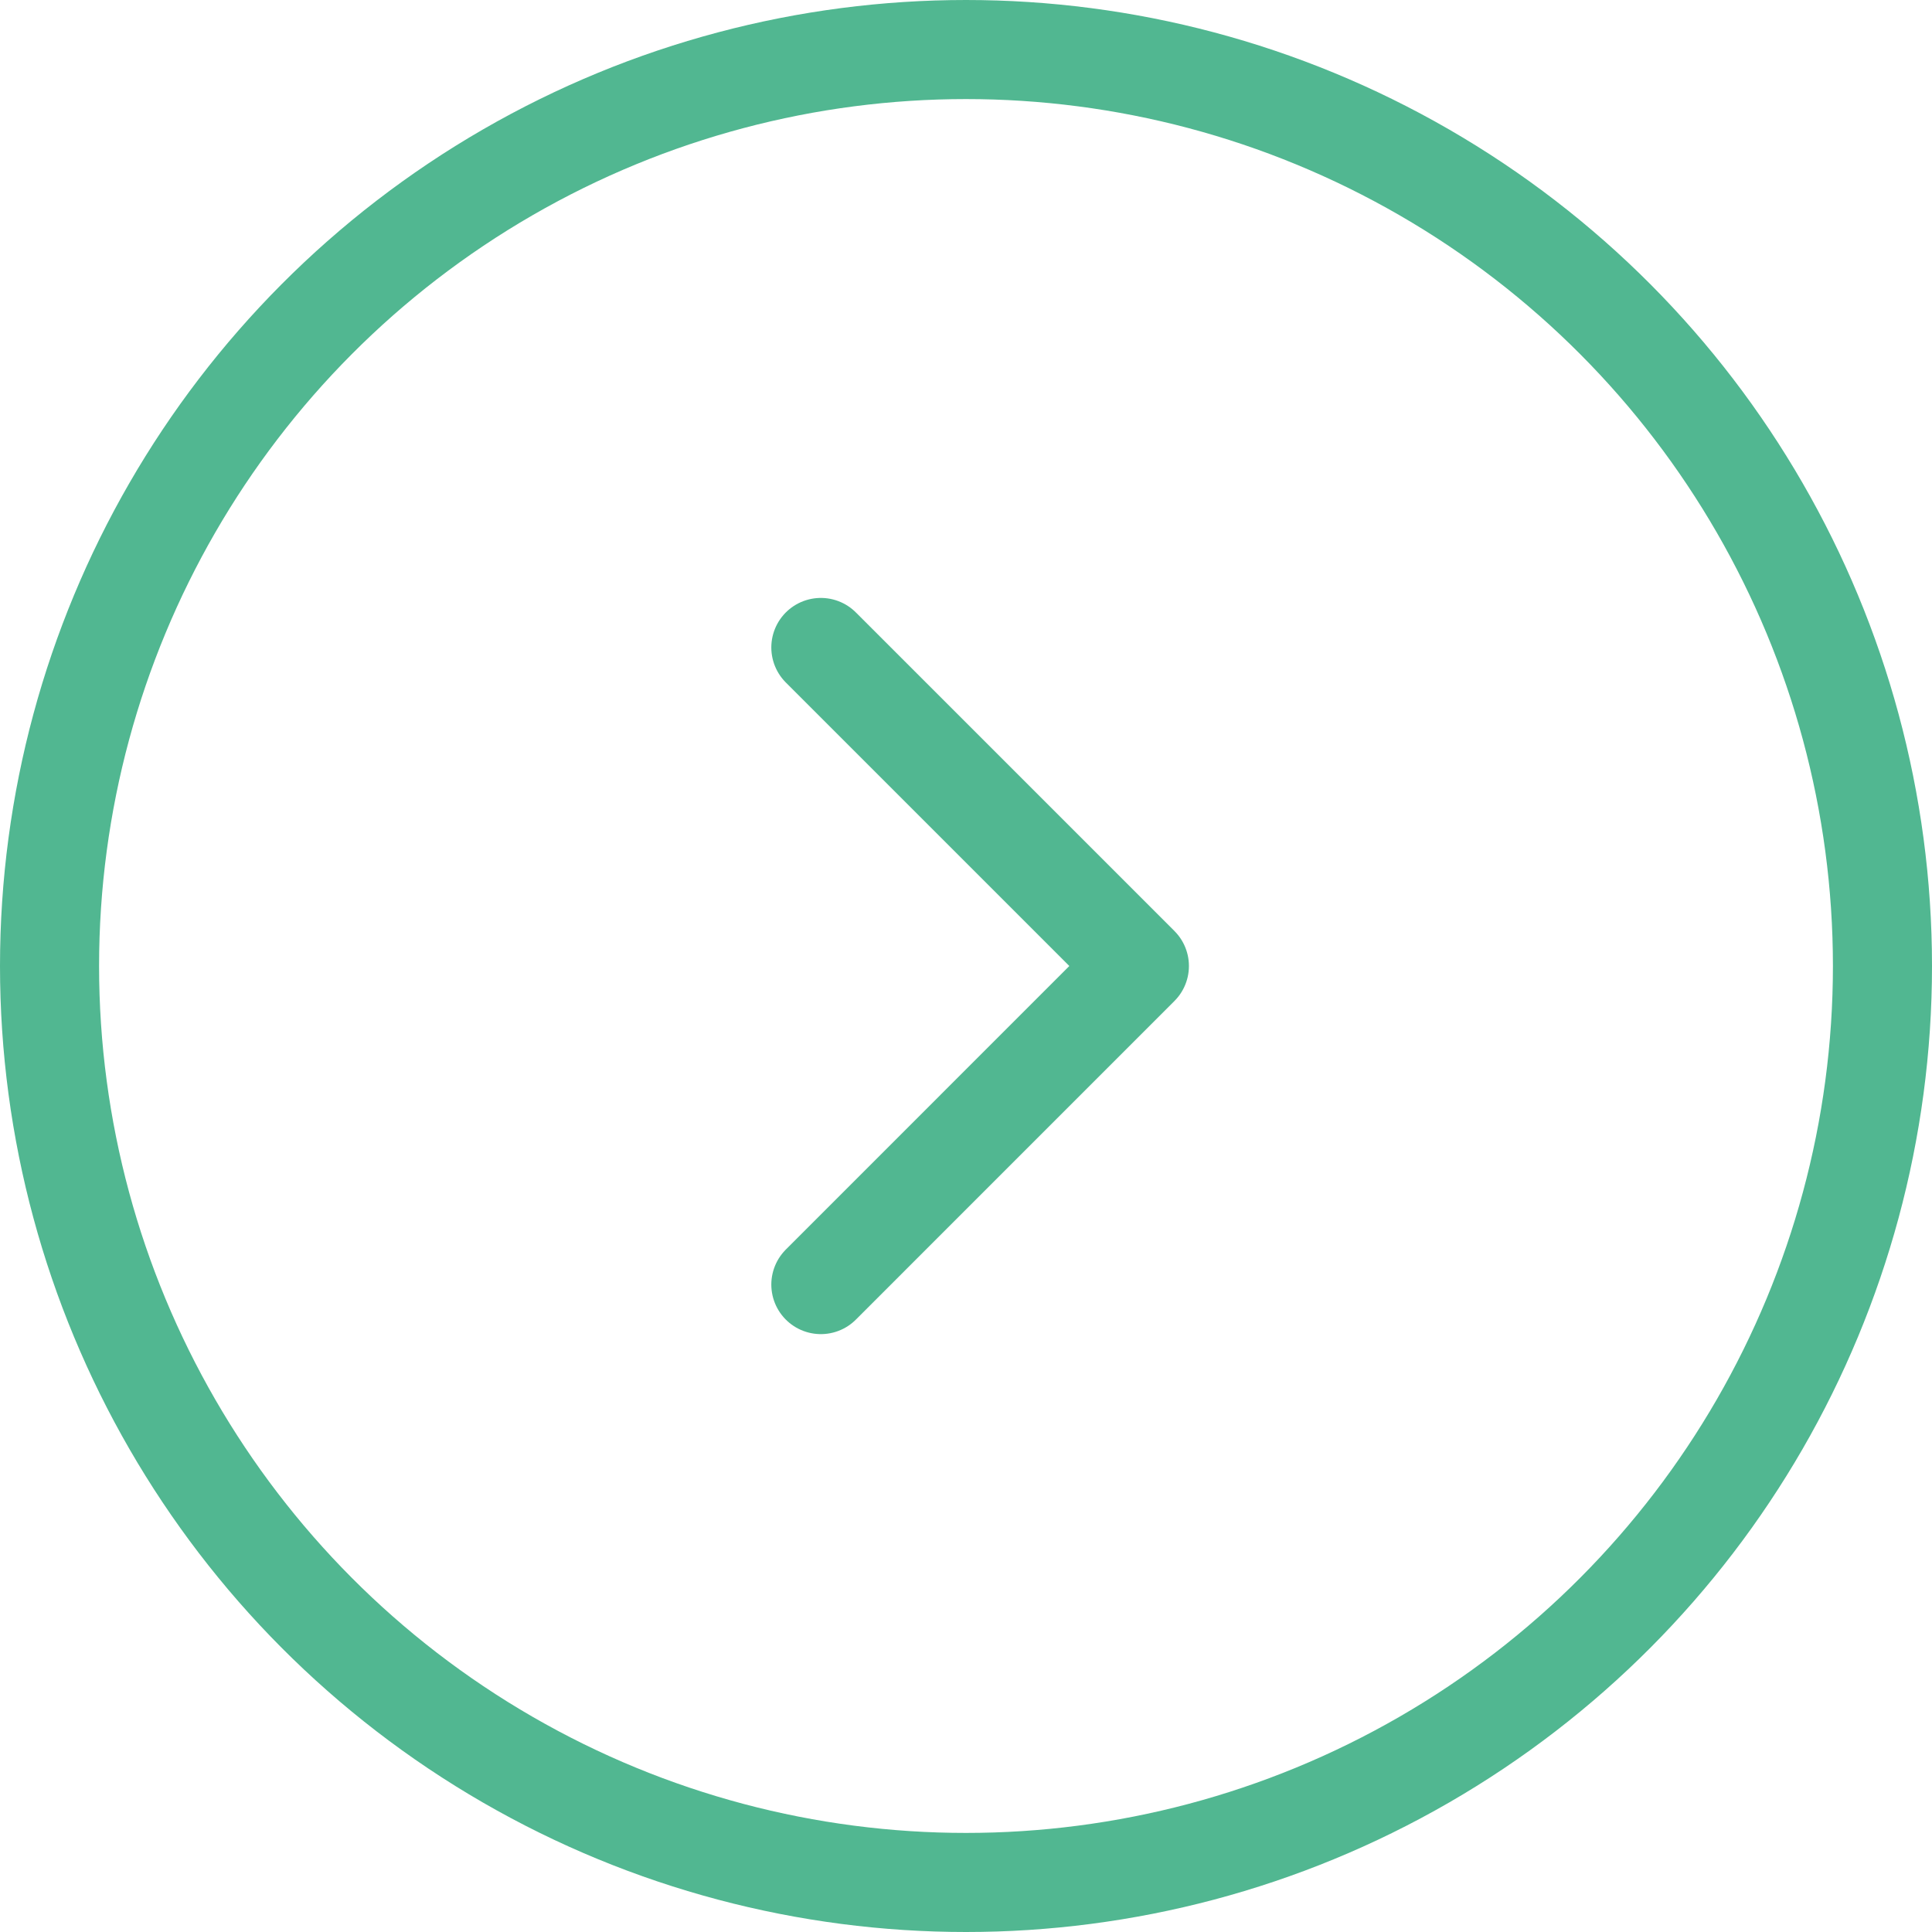
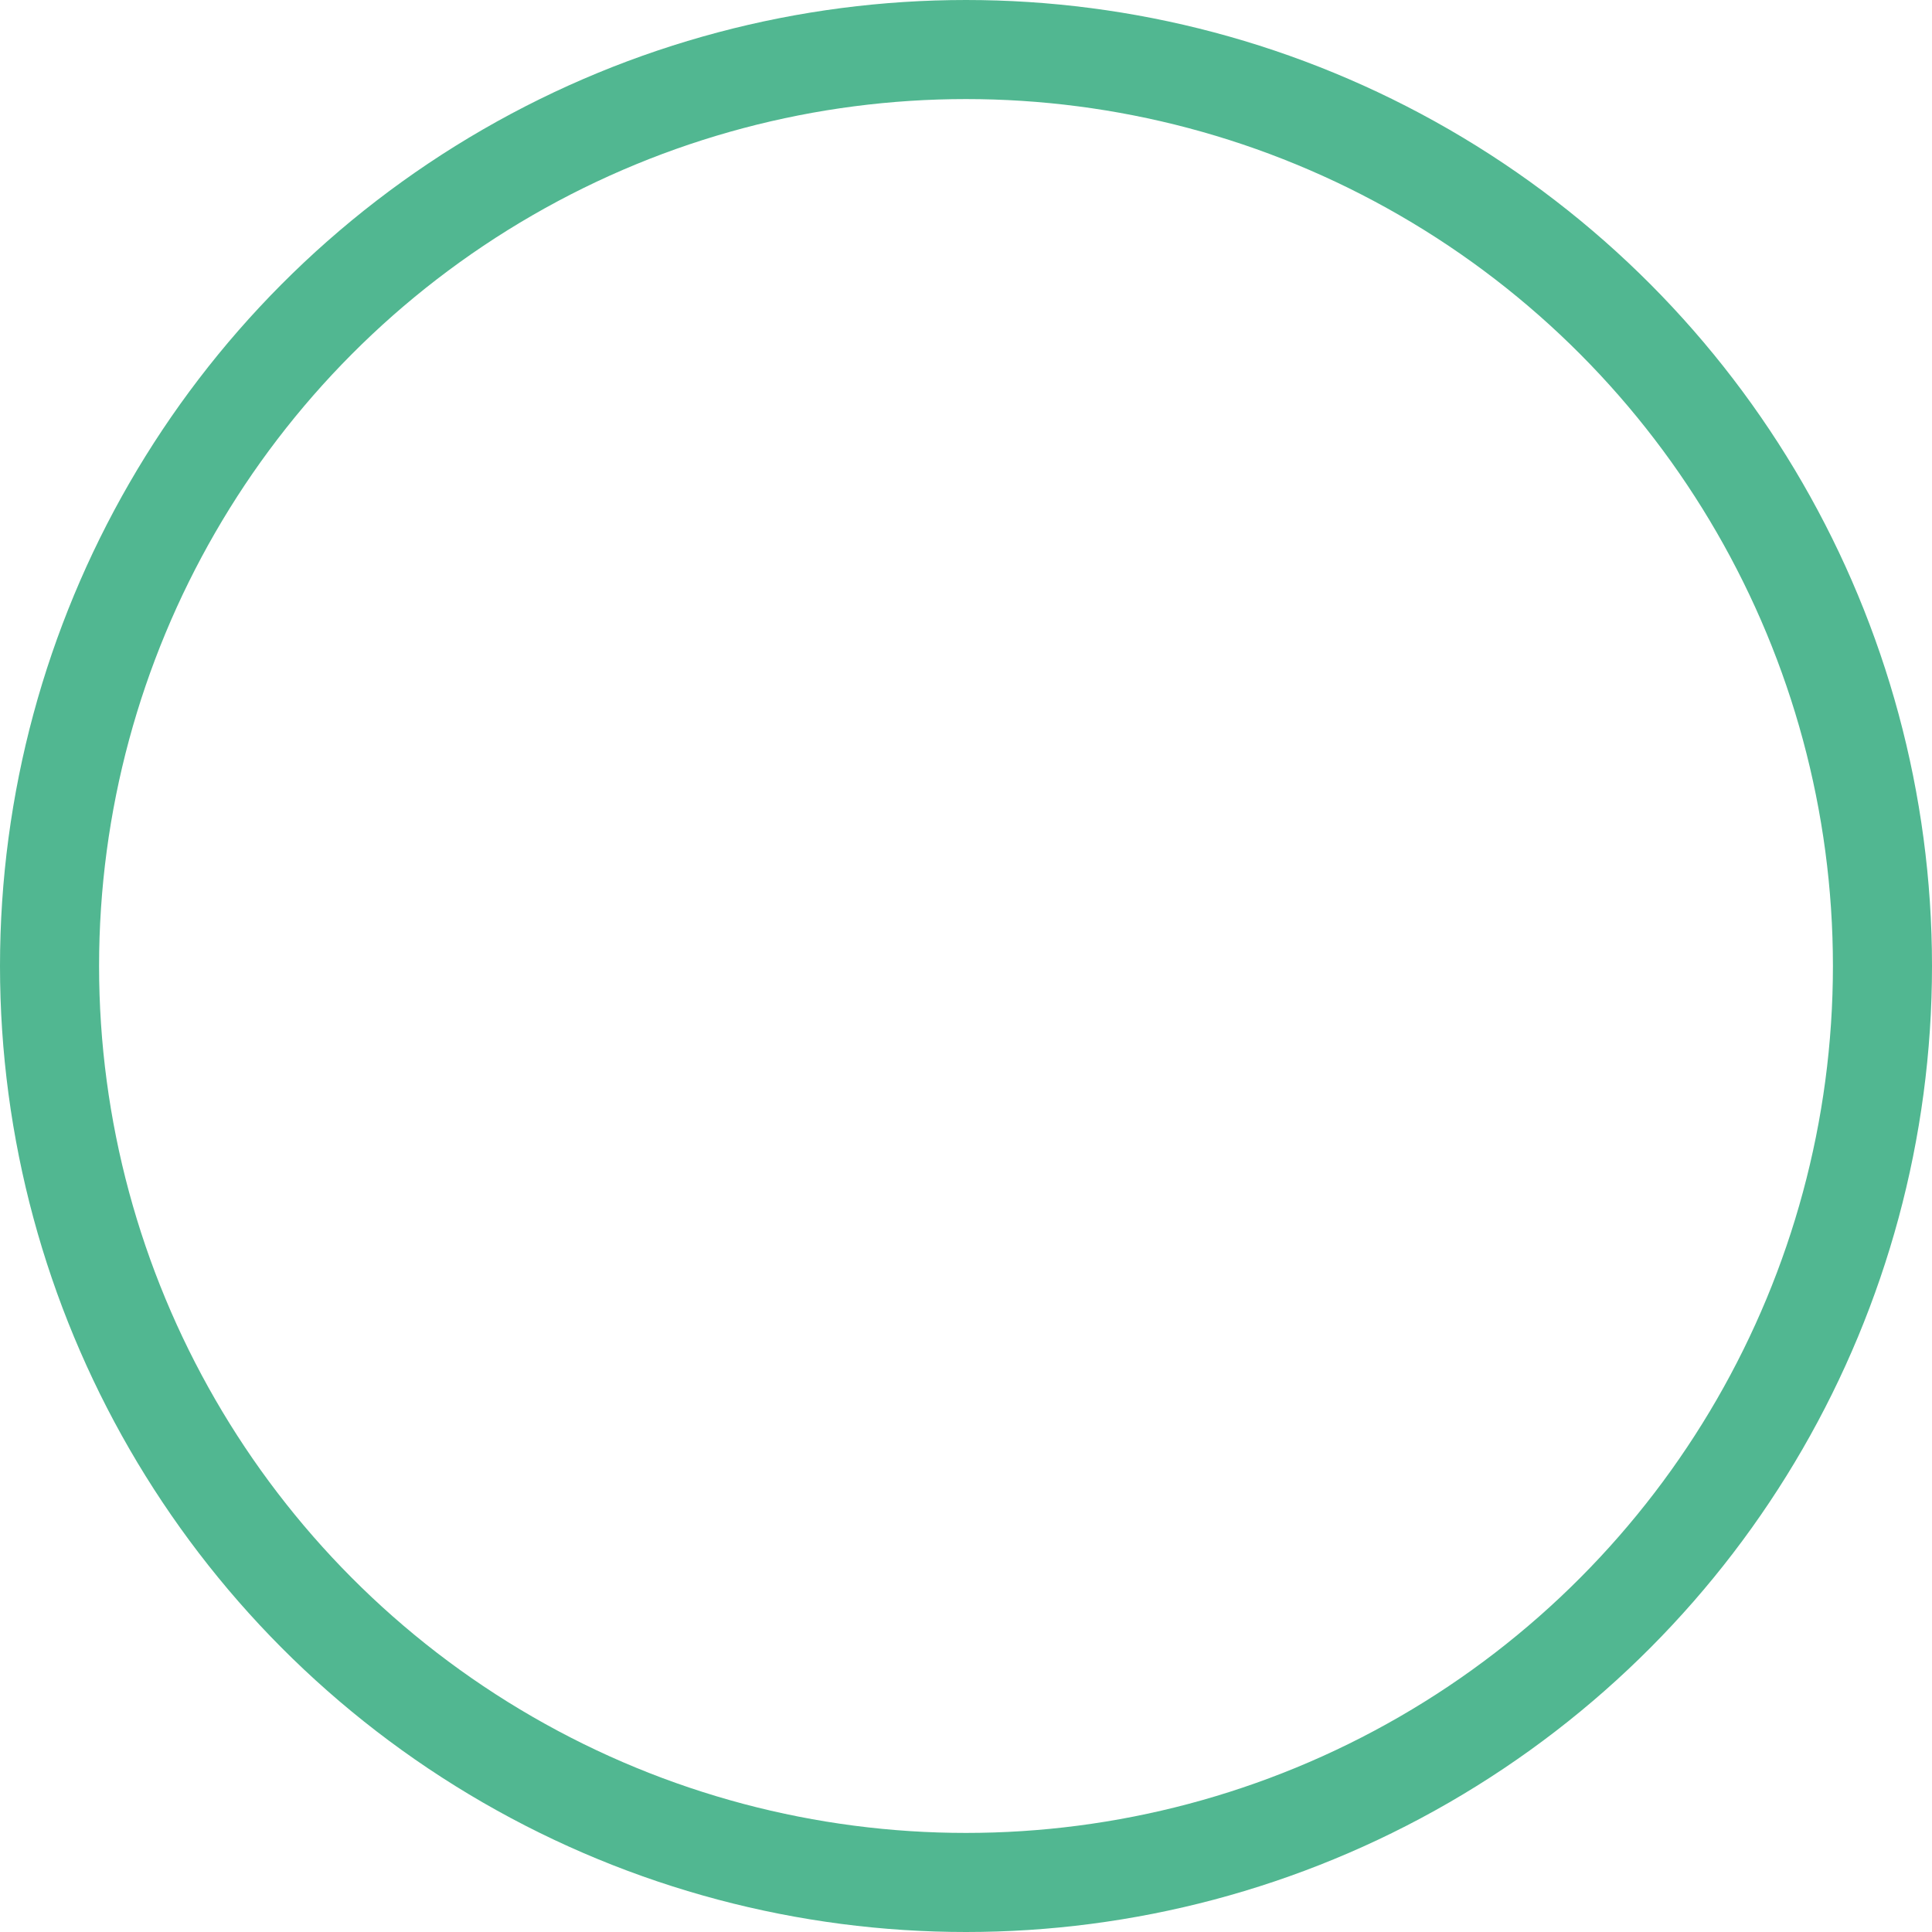
<svg xmlns="http://www.w3.org/2000/svg" id="Component_36_22" data-name="Component 36 – 22" width="39" height="39" viewBox="0 0 39 39">
  <g id="Ellipse_32" data-name="Ellipse 32" fill="none" stroke="#51b791" stroke-width="2">
    <circle cx="19.5" cy="19.5" r="19.5" stroke="none" />
    <circle cx="19.5" cy="19.5" r="18.5" fill="none" />
  </g>
-   <path id="Path_1430" data-name="Path 1430" d="M-18835.334,7844.436l6.43,6.43-6.43,6.431" transform="translate(18851.904 -7831.366)" fill="none" stroke="#51b791" stroke-linecap="round" stroke-linejoin="round" stroke-width="2" />
</svg>